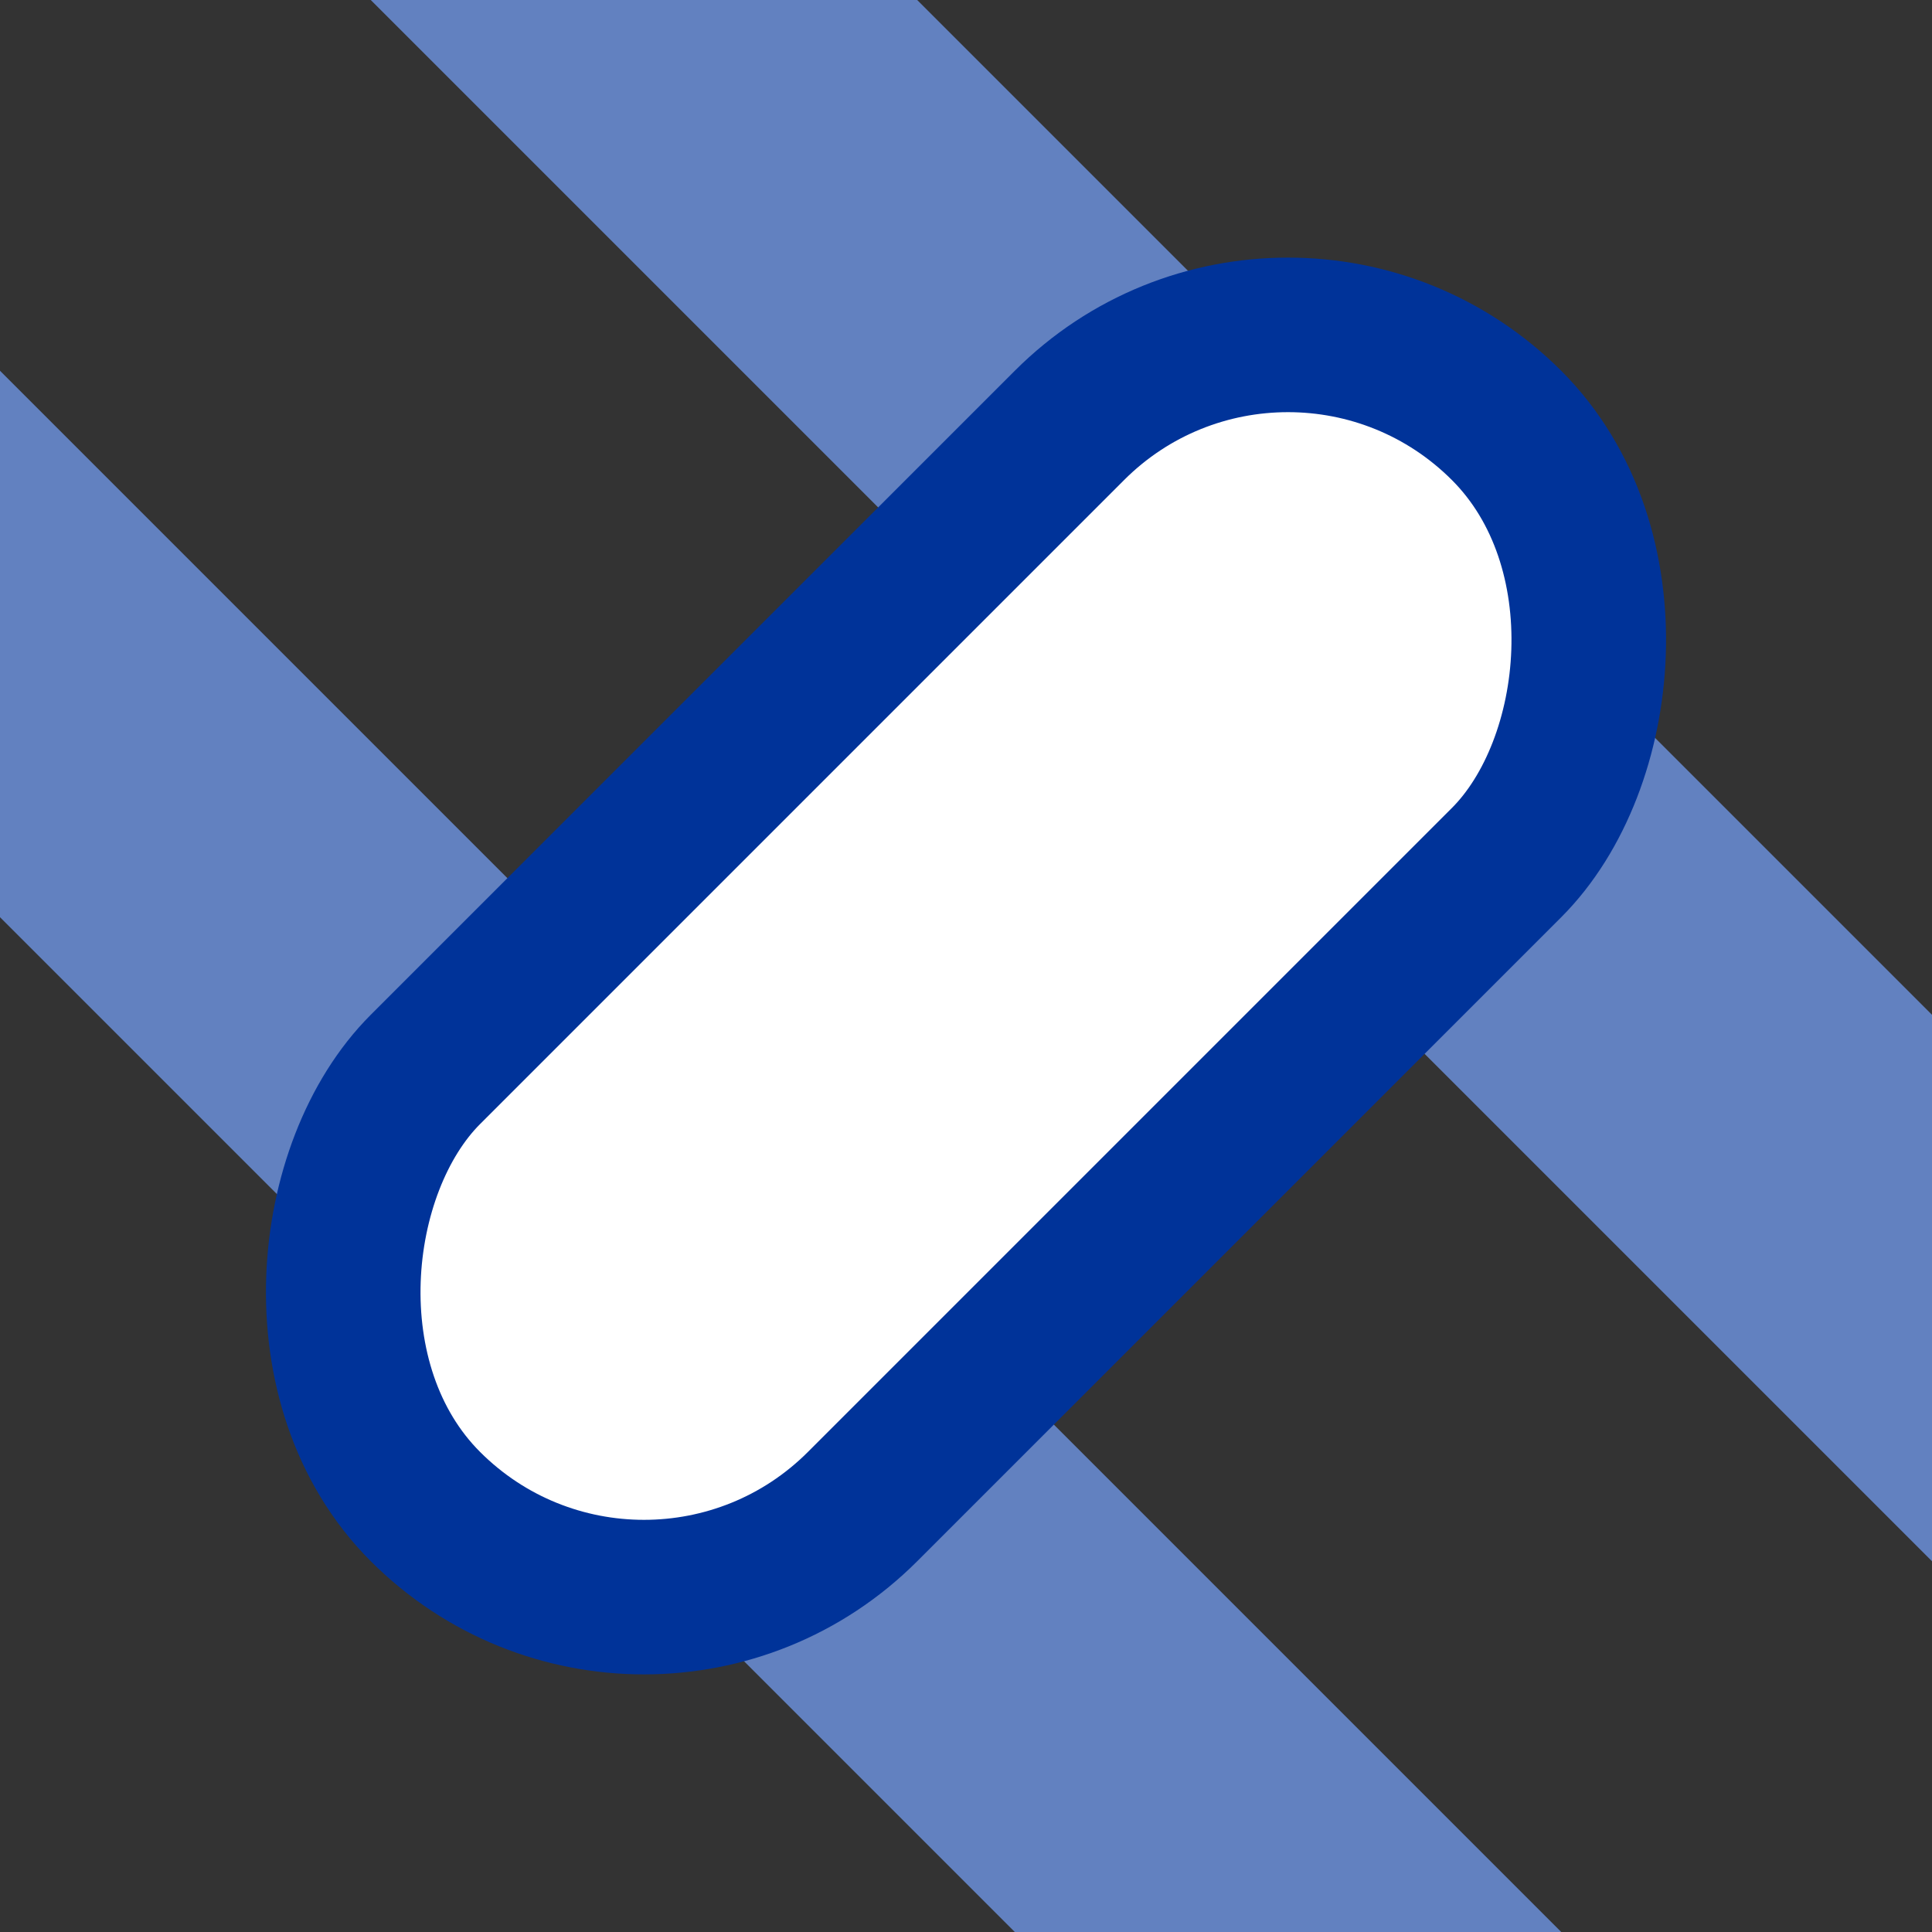
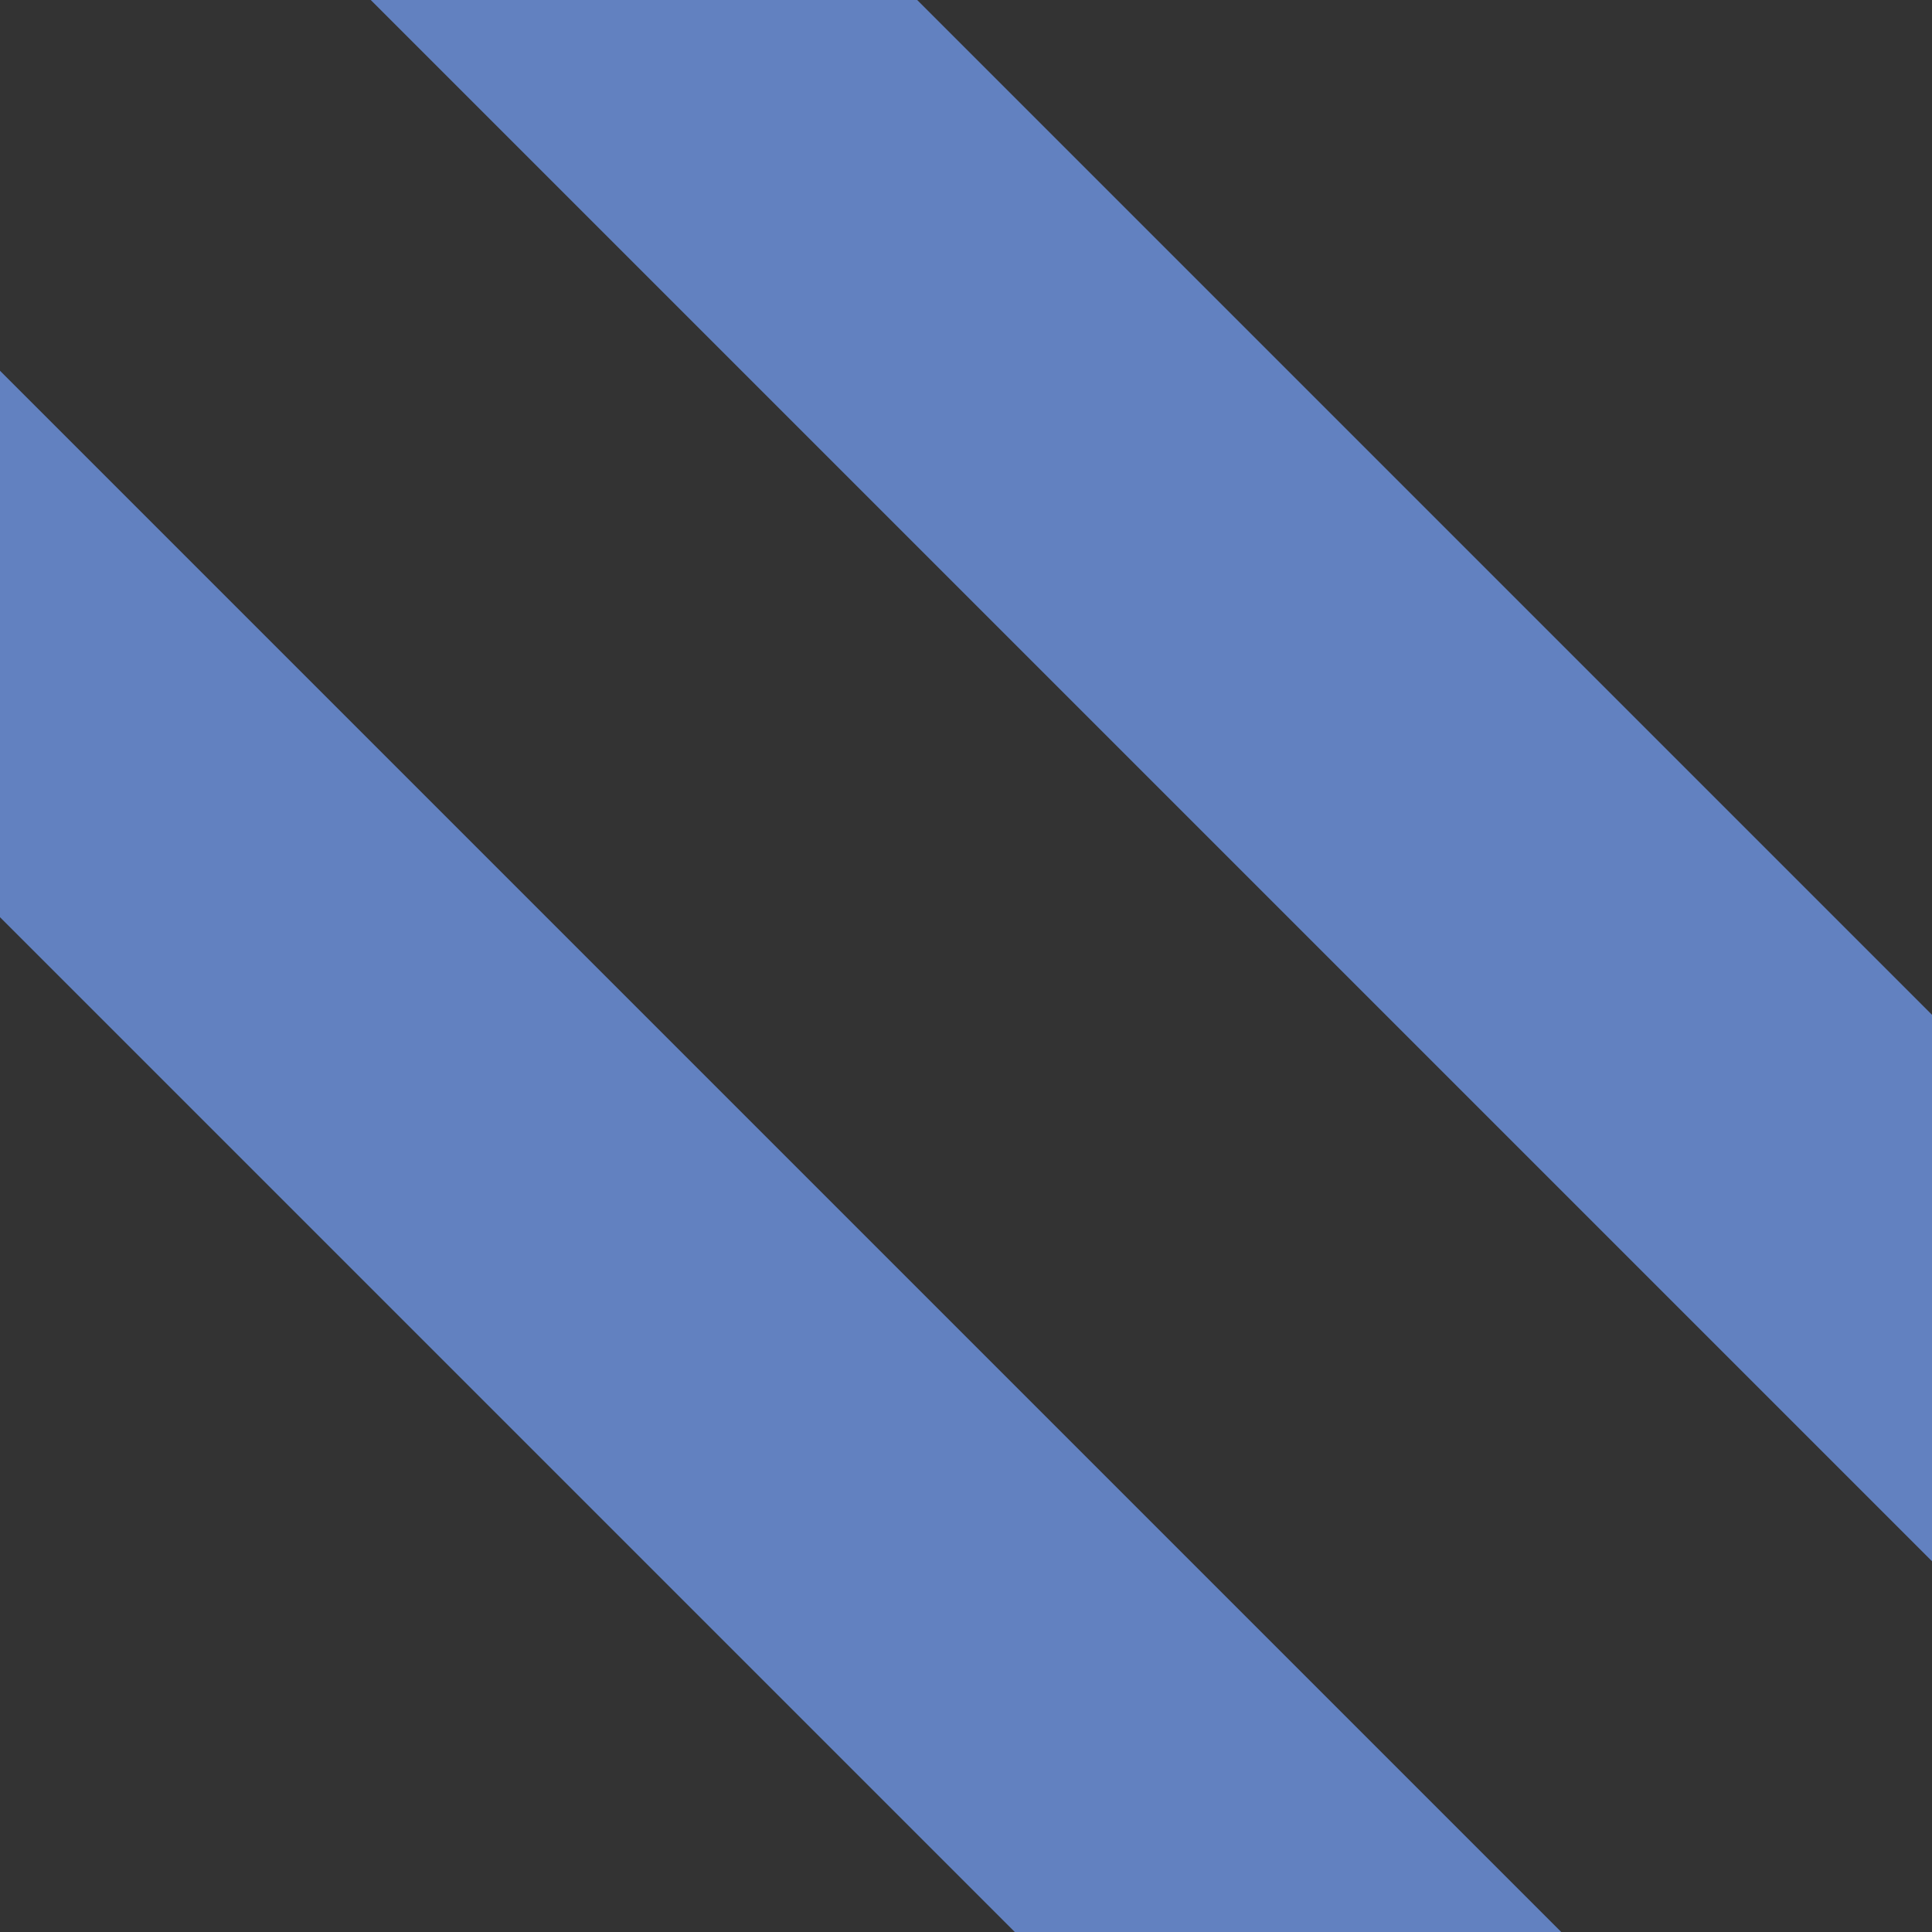
<svg xmlns="http://www.w3.org/2000/svg" width="500" height="500">
  <rect width="100%" height="100%" fill="#333333" stroke="none" />
  <title>uxvBST2+4</title>
  <path stroke="#6281C0" d="m -36,130.66 410,410 m -243,-576.32 410,410" stroke-width="100" />
-   <rect transform="rotate(45 250,250)" stroke="#003399" fill="#FFF" x="170" y="52.15" rx="80" width="160" height="395.7" stroke-width="40" />
</svg>